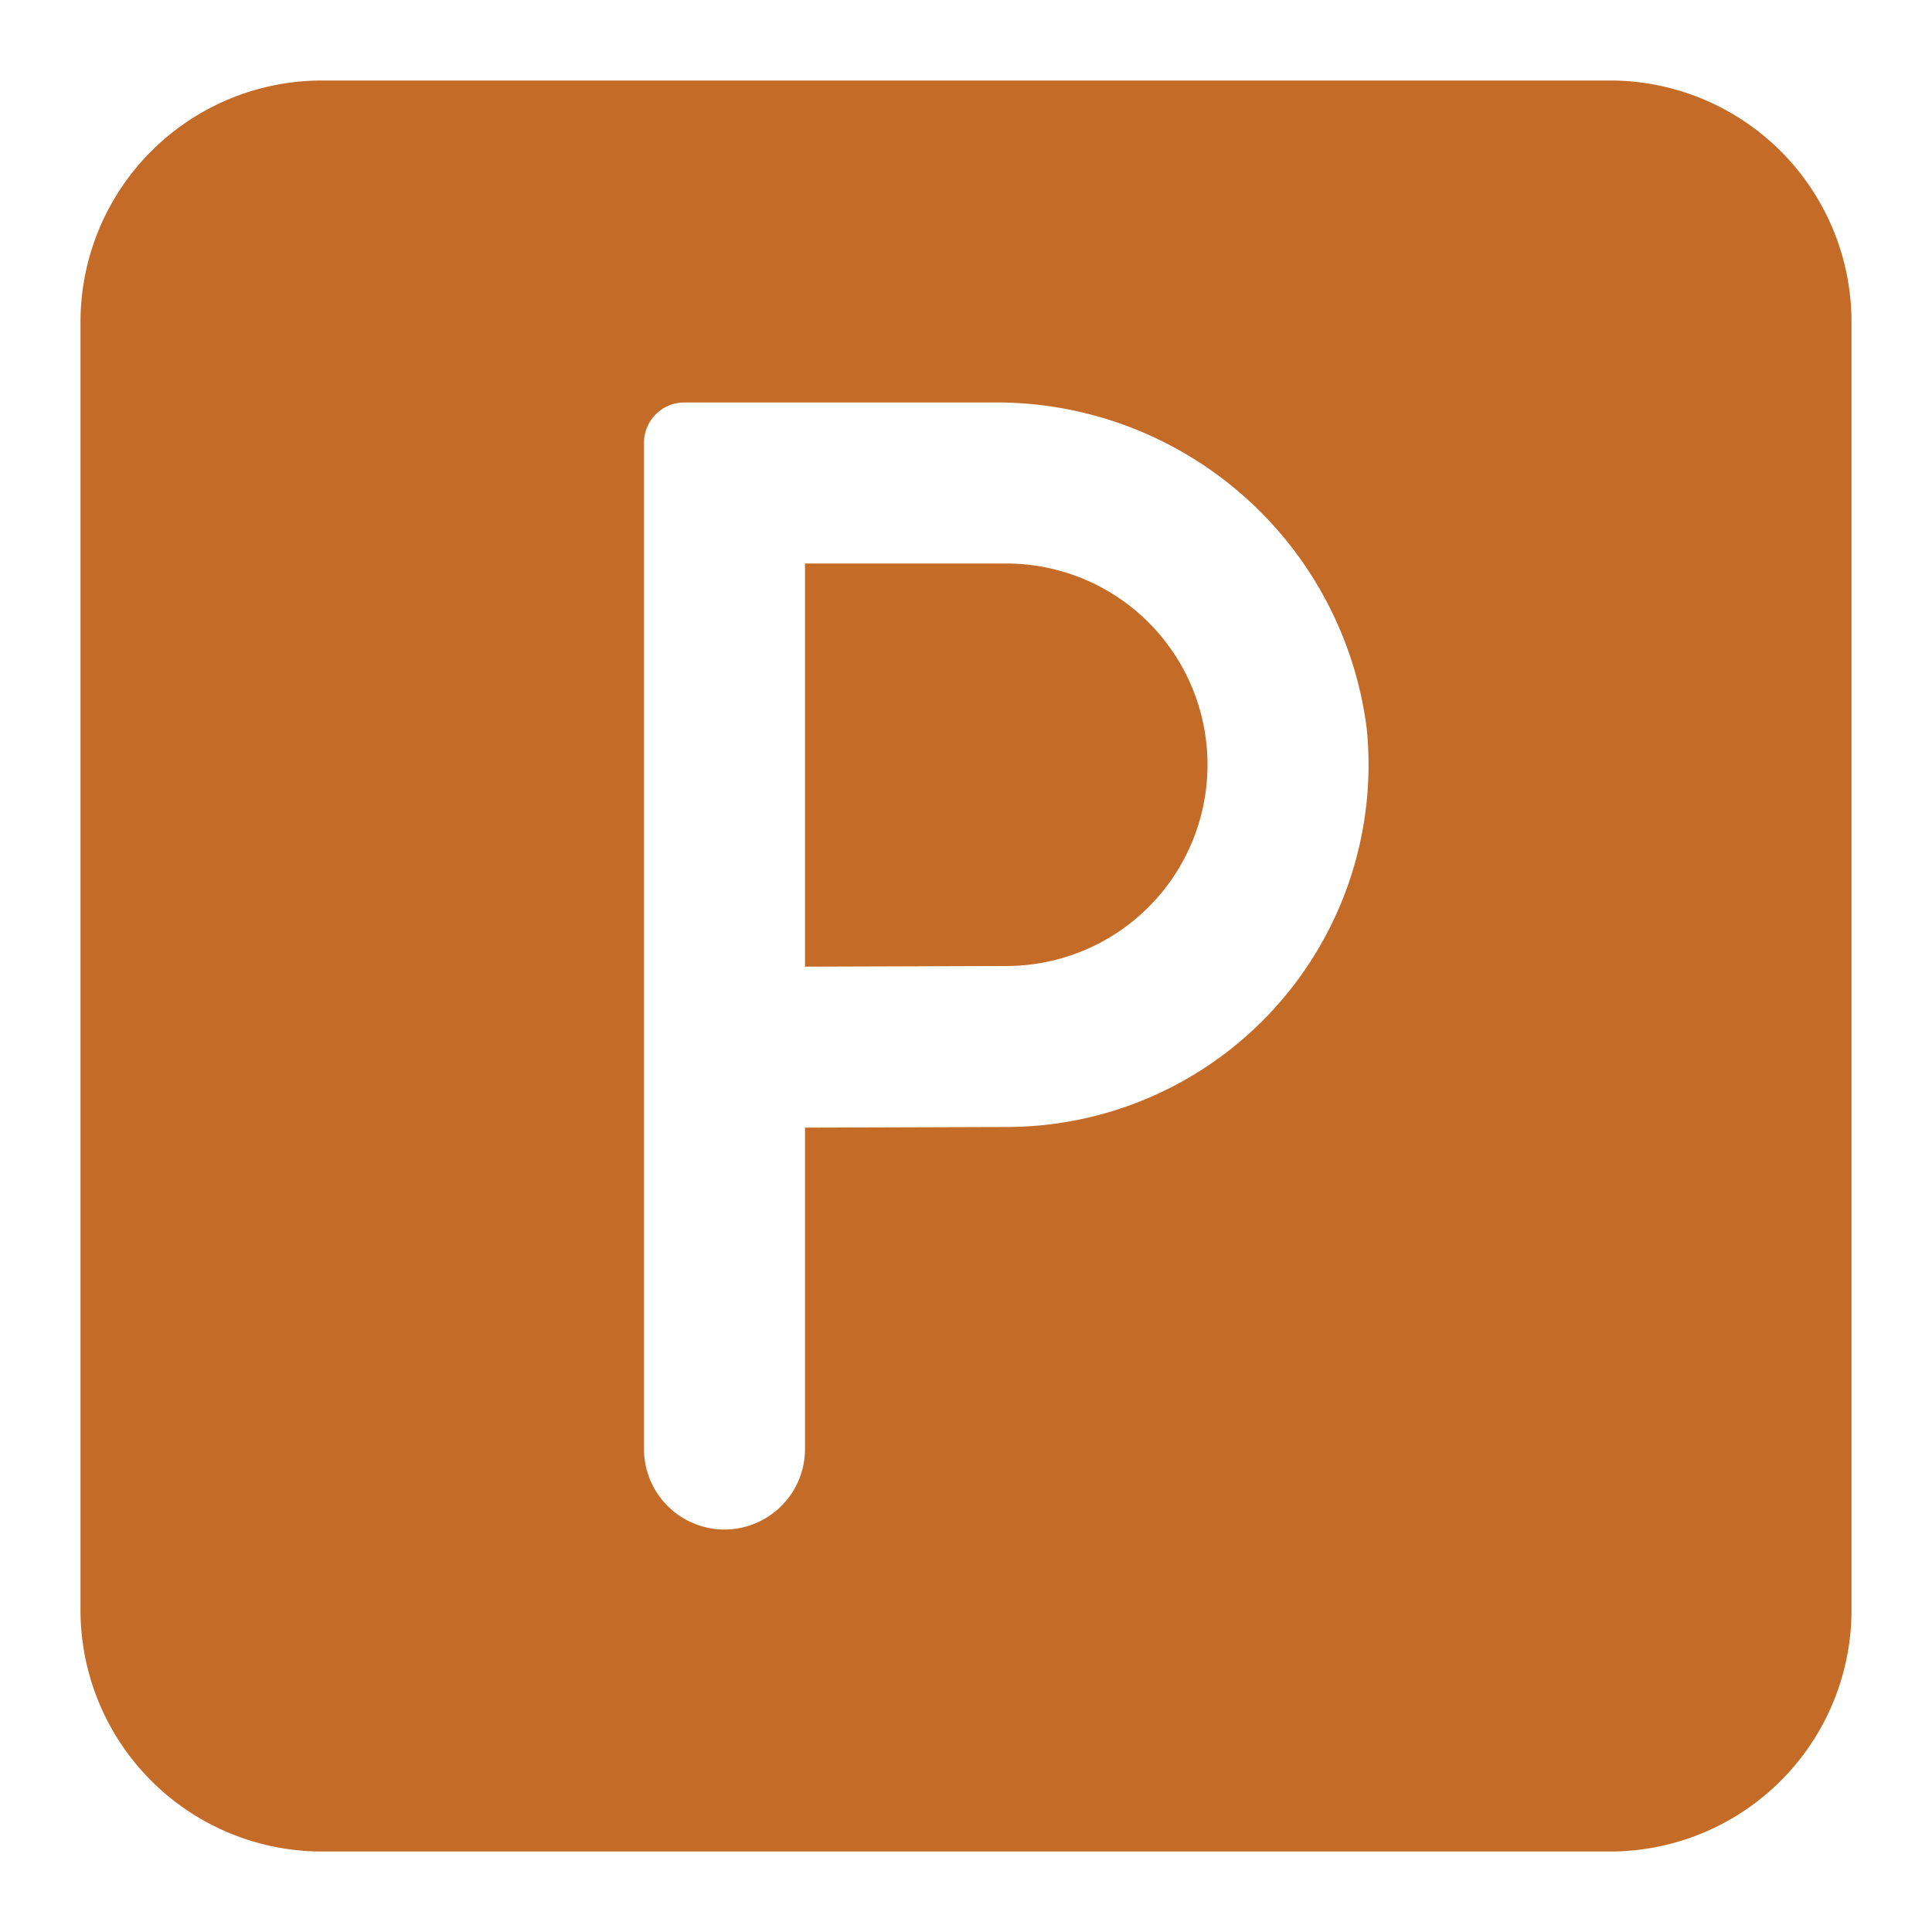
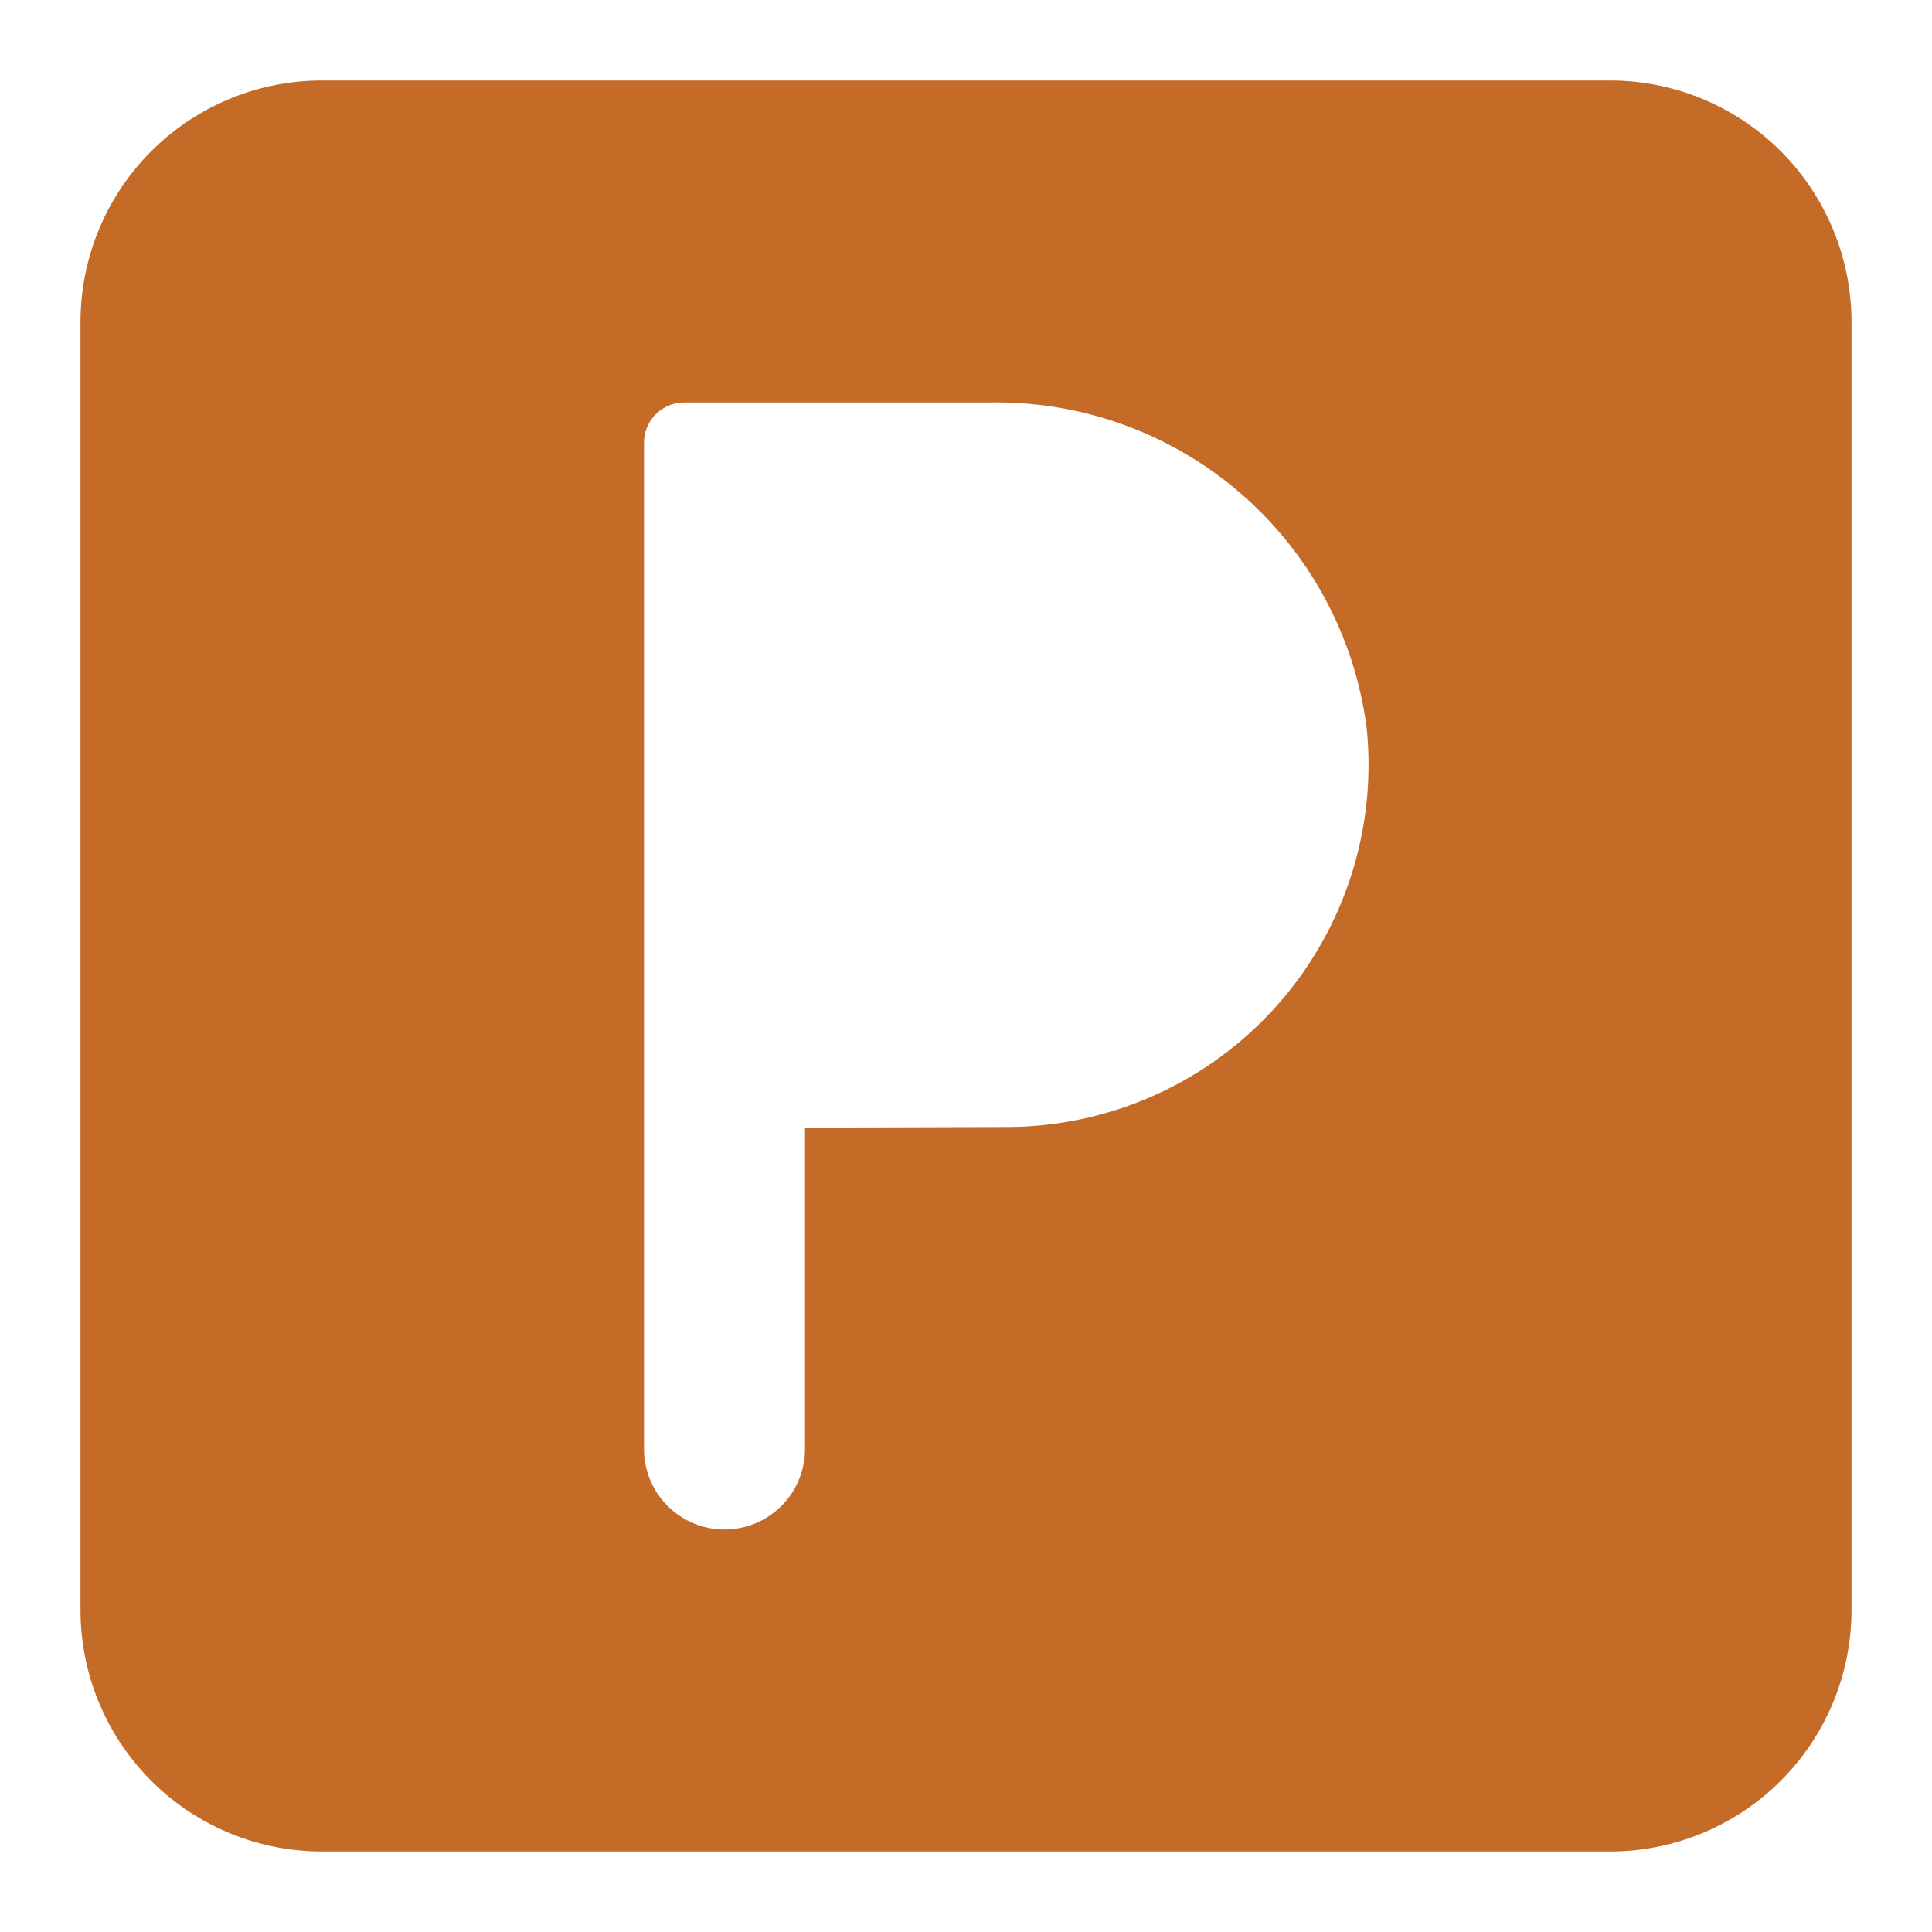
<svg xmlns="http://www.w3.org/2000/svg" height="24" width="24" viewBox="0 0 24 24">
  <title>parking</title>
  <g fill="#C56B28" class="nc-icon-wrapper">
-     <path d="M12.5,7H10v5.008L12.5,12a2.5,2.5,0,1,0,0-5Z" fill="#C56B28" />
    <path d="M20,1H4A3,3,0,0,0,1,4V20a3,3,0,0,0,3,3H20a3,3,0,0,0,3-3V4A3,3,0,0,0,20,1ZM12.5,14l-2.5.008V18a1,1,0,0,1-1,1H9a1,1,0,0,1-1-1V5.5A.5.5,0,0,1,8.5,5h3.8a4.636,4.636,0,0,1,4.678,4.051A4.5,4.5,0,0,1,12.5,14Z" fill="#C56B28" />
  </g>
</svg>